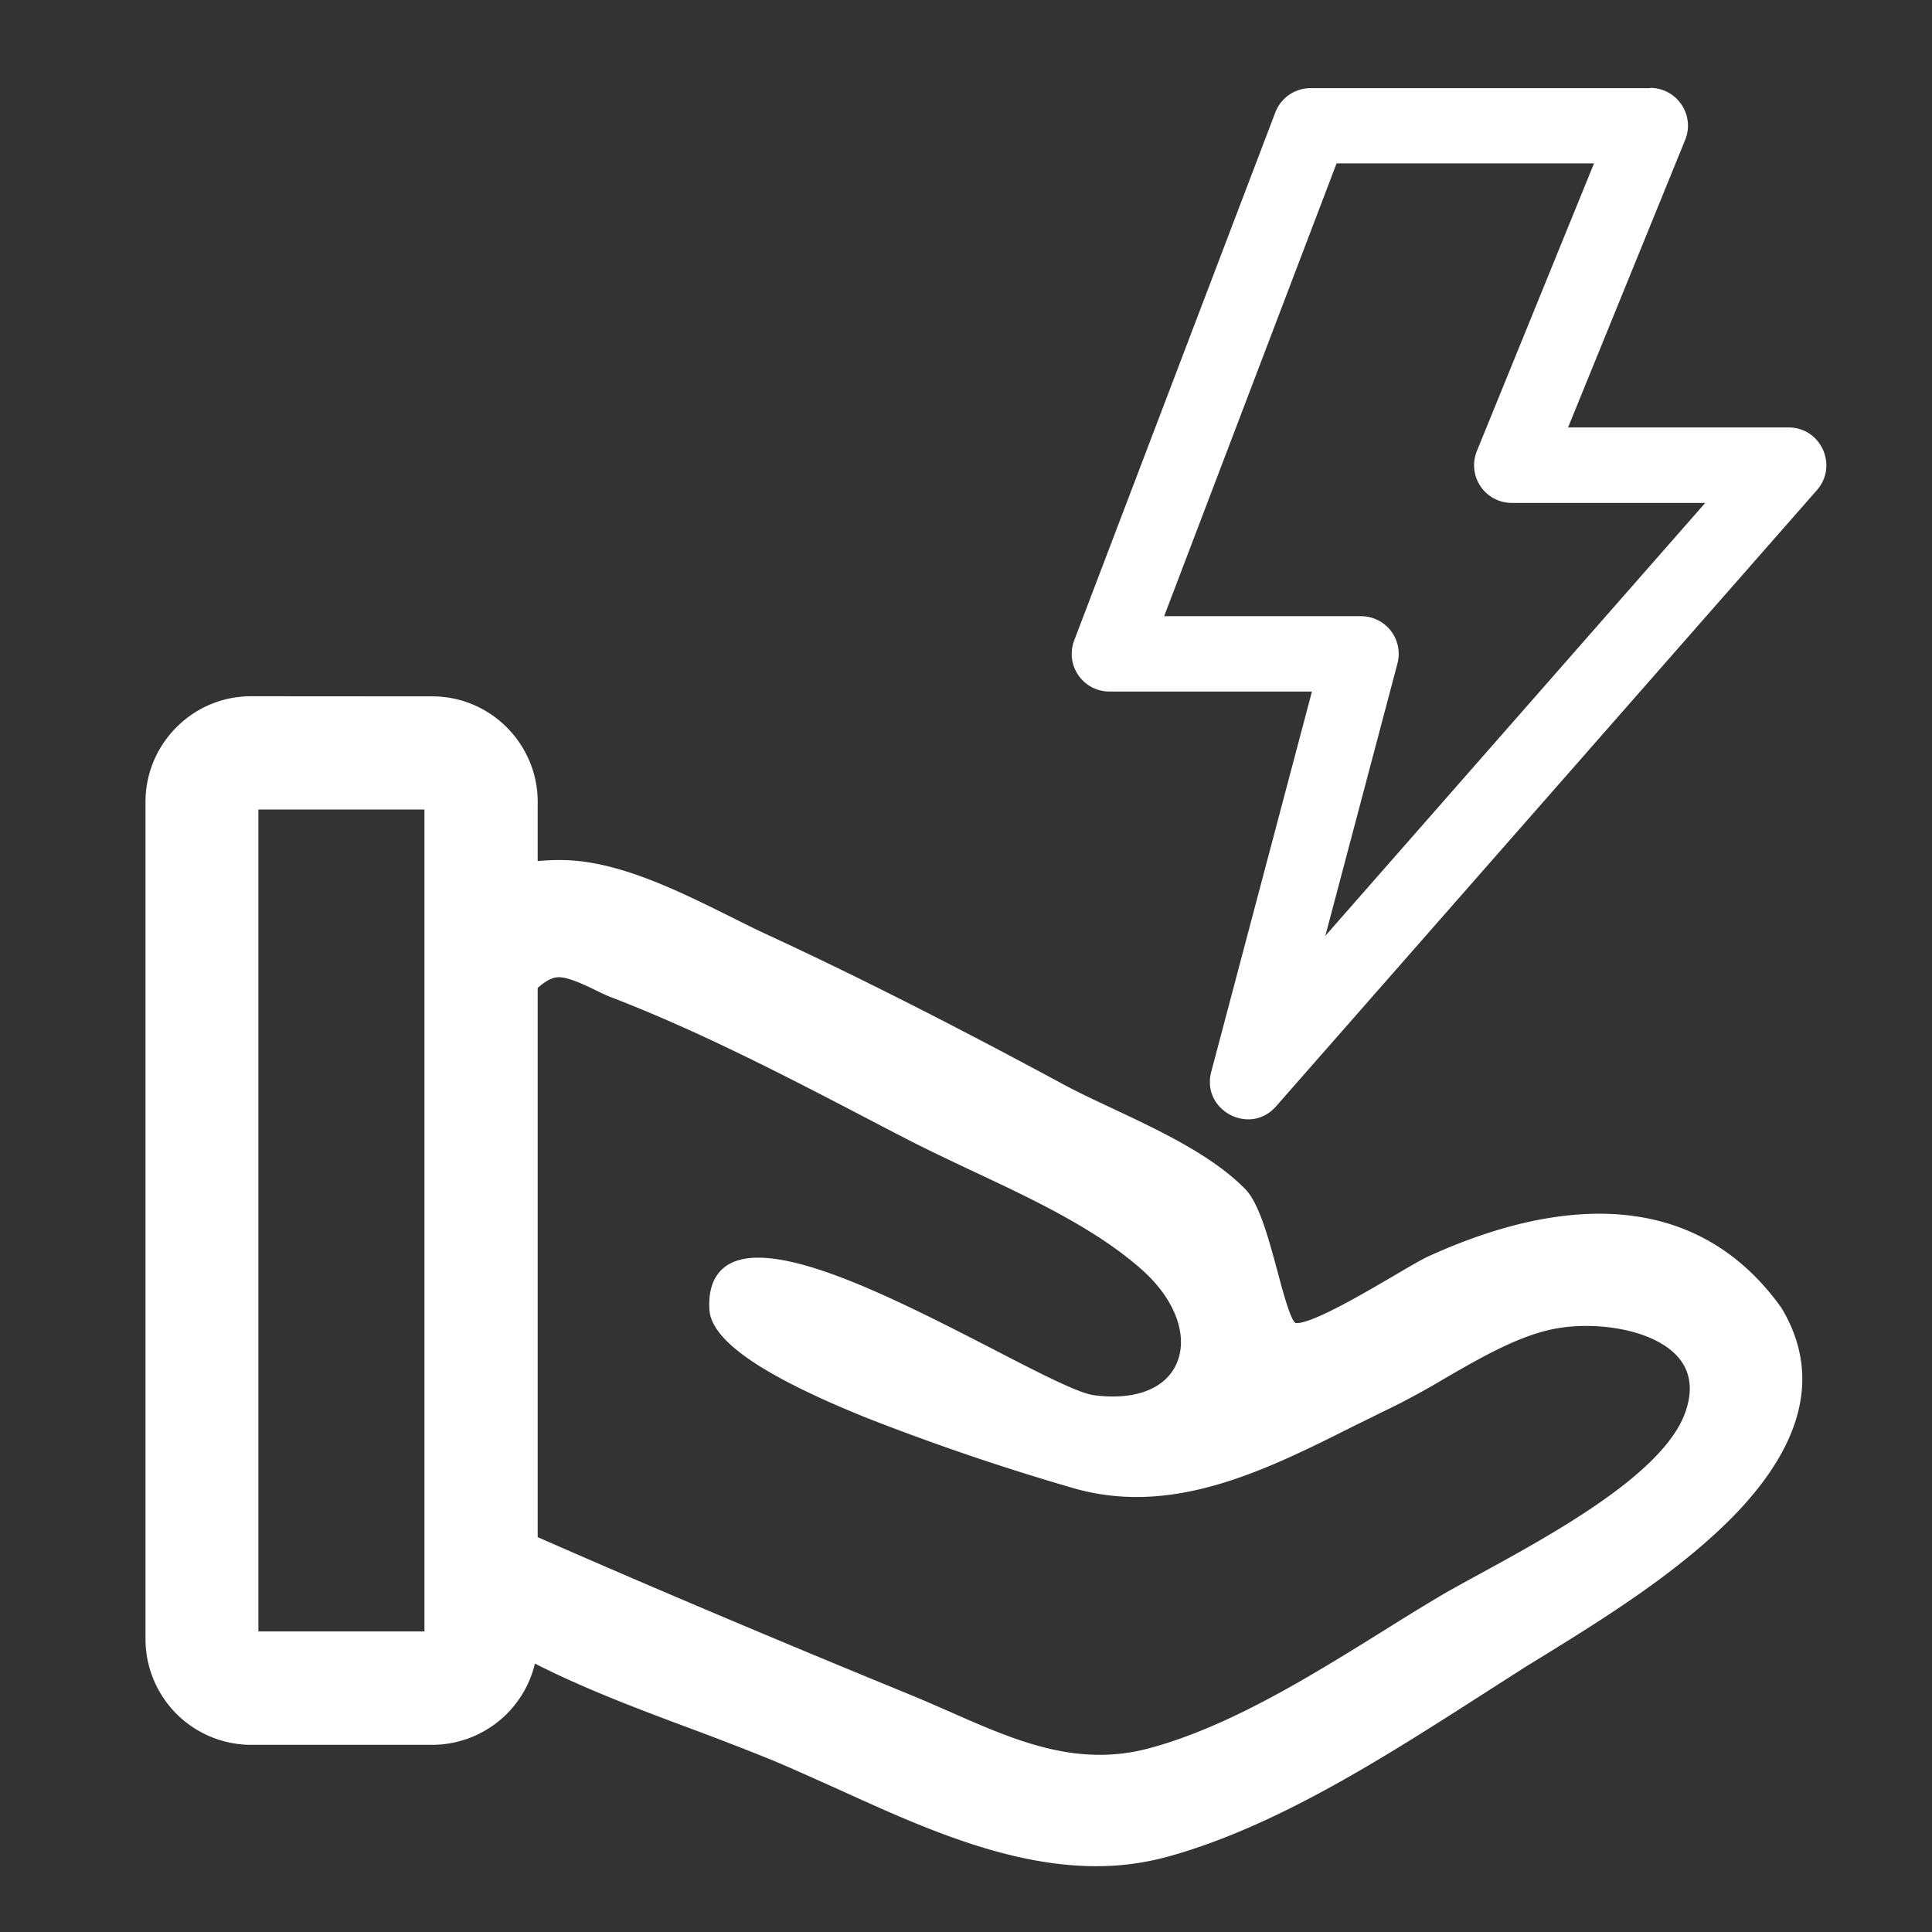
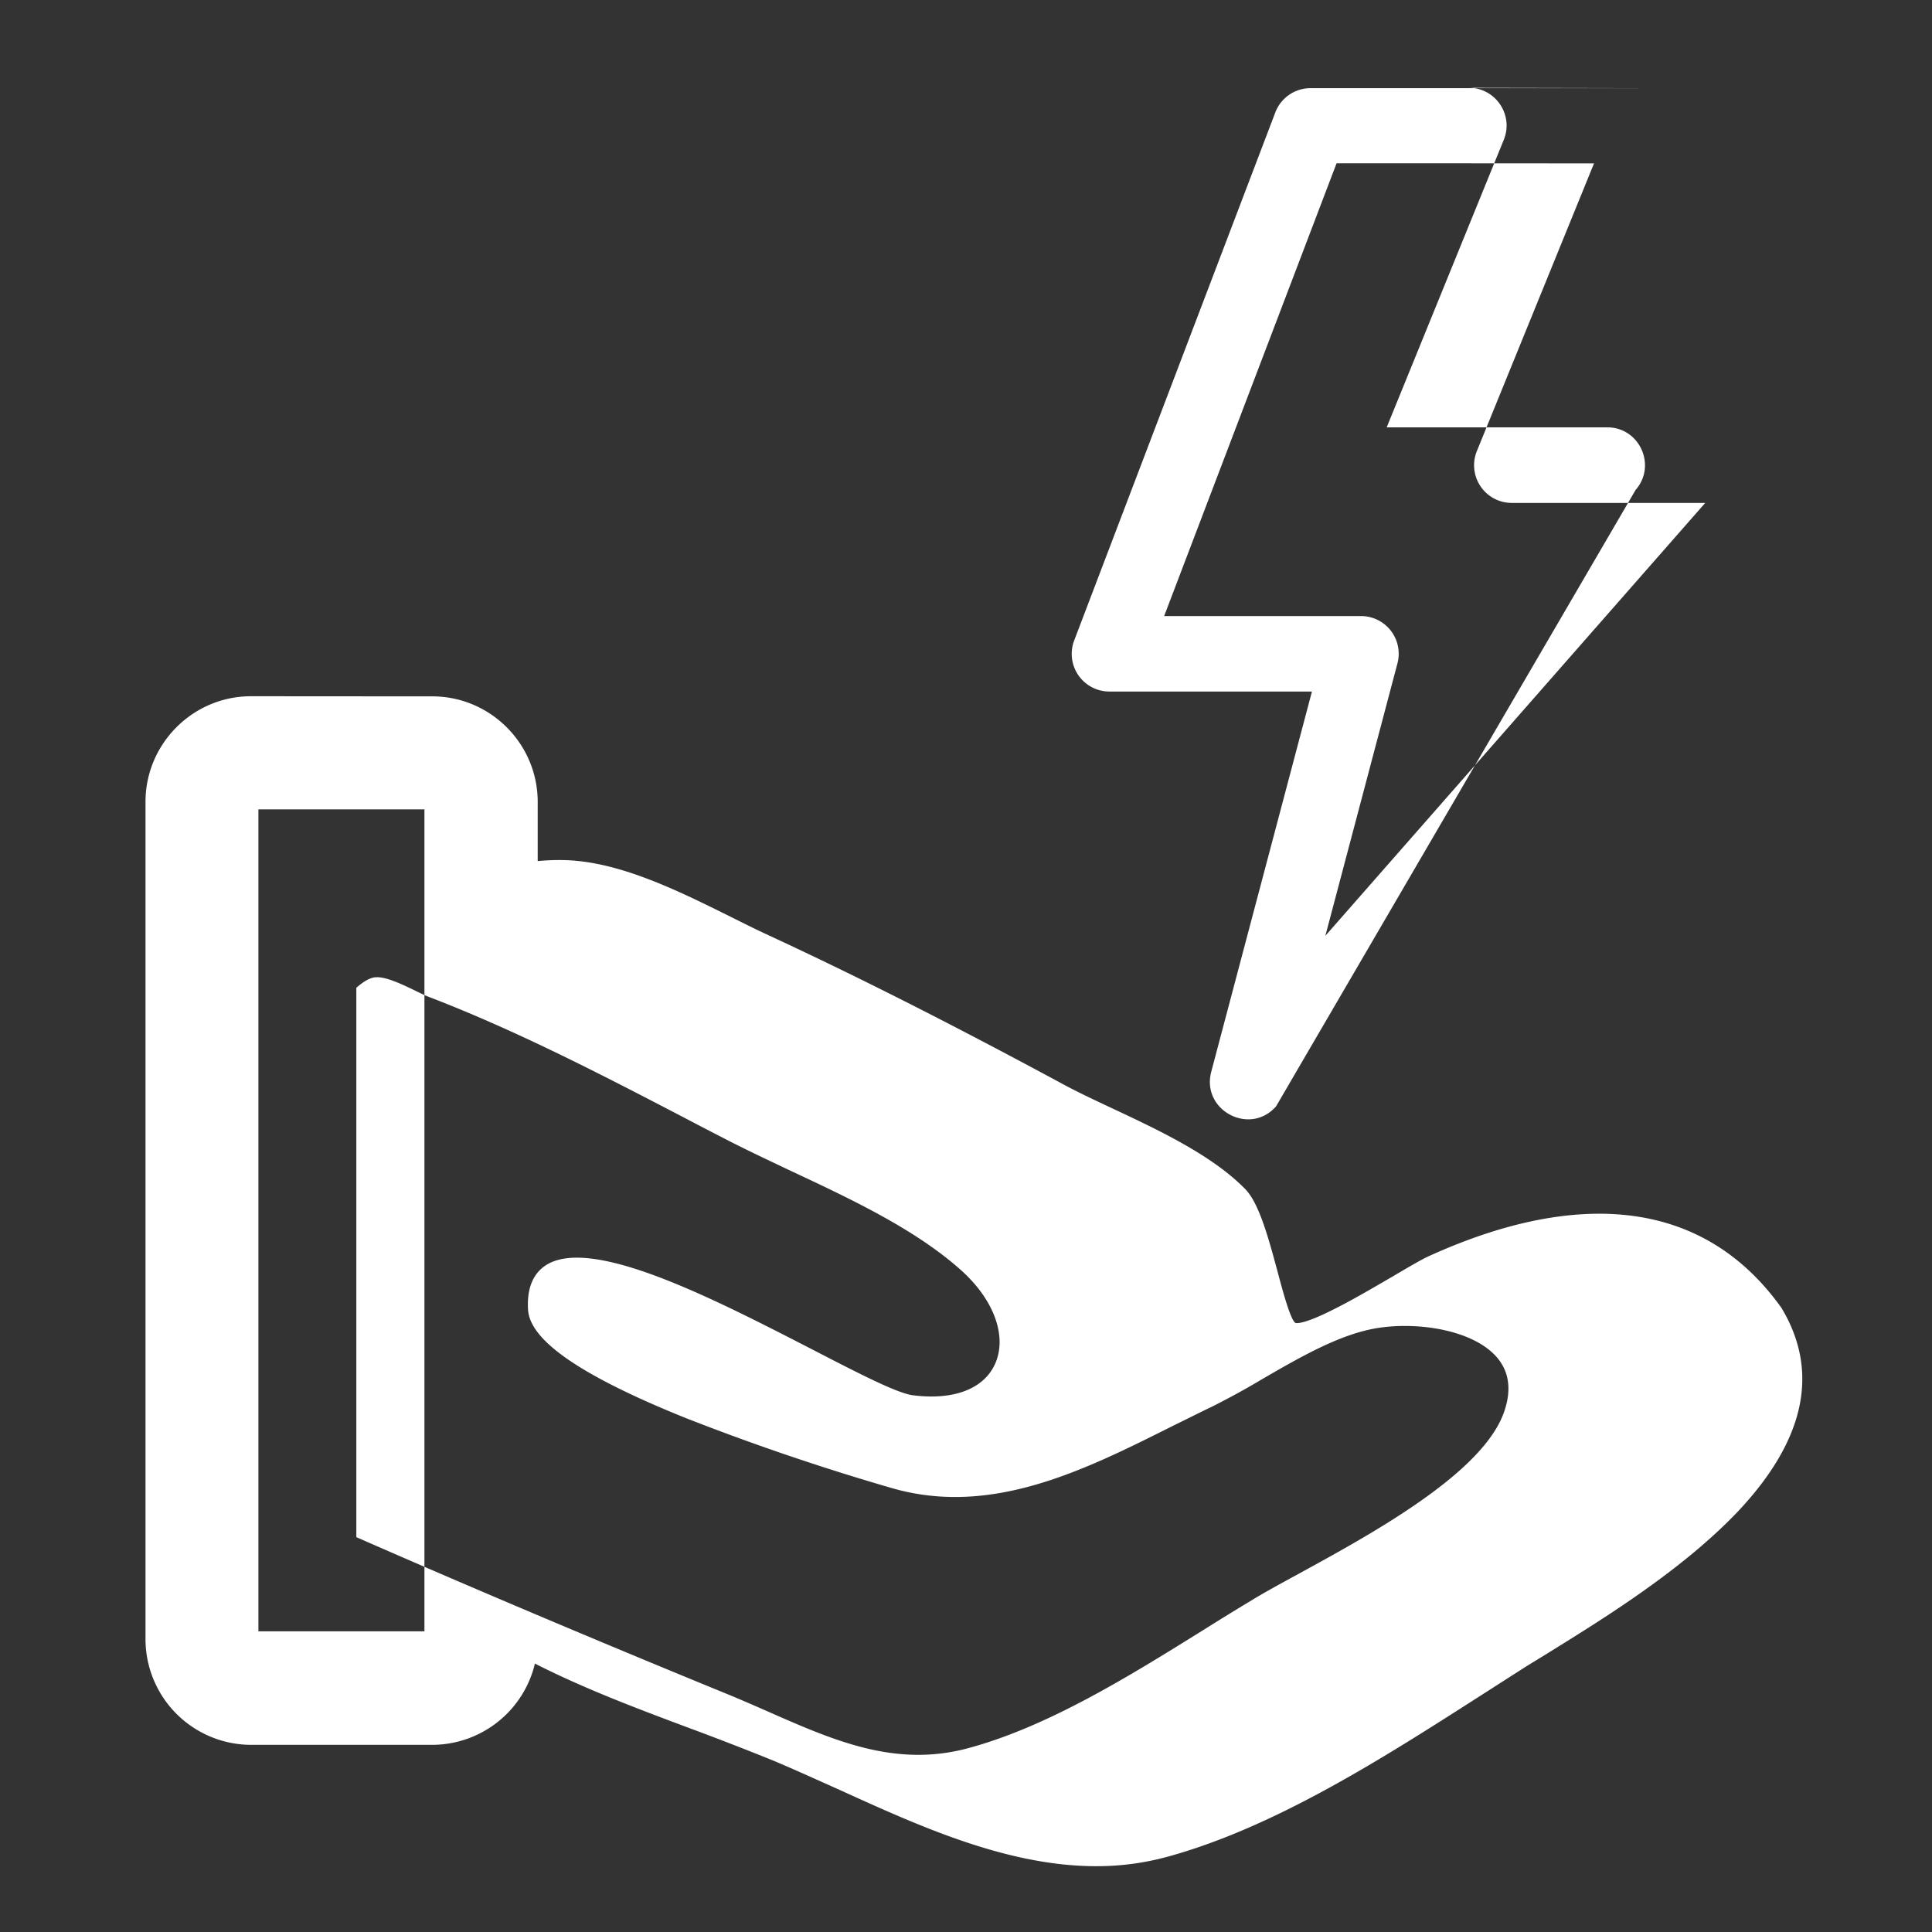
<svg xmlns="http://www.w3.org/2000/svg" t="1724838883465" class="icon" viewBox="0 0 1024 1024" version="1.1" p-id="26753" width="64" height="64">
  <rect x="0" y="0" width="1024" height="1024" fill="#333333" stroke="none" />
-   <path d="M229.12 369.088c30.72 0 55.872 25.088 55.872 55.936v31.36c4.224-0.384 8.96-0.64 14.016-0.512 29.184 0.64 60.608 16.32 88.32 30.08 7.04 3.52 13.696 6.848 19.968 9.728 46.016 21.312 95.104 46.08 154.496 78.08 8.128 4.48 17.408 8.832 27.2 13.44 25.088 11.776 53.504 25.088 71.04 43.072 7.36 7.552 12.288 25.92 17.088 43.648 2.688 10.112 6.784 25.408 9.408 27.2 0.256 0.192 3.584 1.28 19.776-6.848 10.368-5.12 22.464-12.288 32.192-17.92 8-4.736 14.4-8.448 17.984-10.176 36.288-16.64 69.76-24.32 99.136-22.656 36.672 2.112 66.496 18.752 88.576 49.664 20.416 33.92 12.48 70.208-23.04 107.904-29.568 31.104-70.976 56.64-101.12 75.328-4.608 2.88-9.152 5.568-13.056 8.064L784 899.2c-50.816 32.512-108.288 69.376-165.504 84.992a142.08 142.08 0 0 1-37.504 4.928c-47.168 0-93.76-21.248-136-40.448-12.16-5.44-23.68-10.688-35.072-15.488a1605.76 1605.76 0 0 0-44.928-17.408c-27.392-10.24-55.616-20.864-81.472-34.048a56.064 56.064 0 0 1-54.4 43.072h-96.128a56.064 56.064 0 0 1-55.872-55.872V424.96c0-30.72 25.088-55.936 55.872-55.936z m65.92 148.928c-3.456 0.384-6.912 2.88-10.048 5.568V814.72c72.64 31.872 143.488 61.44 199.296 84.288 6.72 2.816 13.312 5.696 19.712 8.512 34.304 15.104 66.688 29.248 104.704 19.2 42.624-11.328 86.272-38.528 124.928-62.592 8.96-5.632 17.472-10.88 25.984-16 6.912-4.224 15.616-8.96 25.6-14.4 38.208-20.928 95.872-52.48 107.776-84.48 4.288-11.52 3.328-21.376-2.88-29.12-12.16-15.04-41.728-19.648-63.36-16.32-19.84 3.008-40.96 15.168-61.376 27.008a418.048 418.048 0 0 1-26.944 14.784c-6.72 3.2-13.632 6.72-20.352 9.984-47.68 23.936-96.96 48.64-150.08 32.896a1265.28 1265.28 0 0 1-108.672-36.992c-55.232-22.272-82.432-40.96-83.328-57.408-0.64-11.072 2.56-19.008 9.472-23.488 24.256-15.616 88.832 17.728 140.736 44.416 24.384 12.608 45.44 23.488 53.76 24.512 21.632 2.752 37.504-3.328 43.52-16.512 6.592-14.528-0.384-33.984-17.92-49.728-24.32-21.76-58.24-37.696-91.2-53.12-11.84-5.632-23.168-10.944-33.792-16.448a2222.848 2222.848 0 0 1-21.568-11.2c-43.584-22.72-88.704-46.08-134.72-63.808-2.304-0.832-5.12-2.176-8-3.584-6.784-3.328-16.192-7.808-21.312-7.104z m-70.016-88.96H136.96v435.648h88V428.992z m649.6-382.464c14.208 0 23.872 14.4 18.56 27.52l-62.08 152.448h116.864c17.216 0 26.368 20.288 15.04 33.216L676.352 586.368c-13.888 15.872-39.744 2.112-34.368-18.304l53.376-201.536H588.032a19.968 19.968 0 0 1-18.688-27.072L675.968 59.52a19.968 19.968 0 0 1 18.688-12.8h179.968z m-29.696 40H708.416l-91.392 240h104.32a19.968 19.968 0 0 1 19.328 25.088L702.464 496l201.344-229.44H801.344a19.968 19.968 0 0 1-18.56-27.52l62.08-152.448z" p-id="26754" fill="#ffffff" />
+   <path d="M229.12 369.088c30.72 0 55.872 25.088 55.872 55.936v31.36c4.224-0.384 8.96-0.64 14.016-0.512 29.184 0.64 60.608 16.32 88.32 30.08 7.04 3.52 13.696 6.848 19.968 9.728 46.016 21.312 95.104 46.08 154.496 78.08 8.128 4.48 17.408 8.832 27.2 13.44 25.088 11.776 53.504 25.088 71.04 43.072 7.36 7.552 12.288 25.92 17.088 43.648 2.688 10.112 6.784 25.408 9.408 27.2 0.256 0.192 3.584 1.28 19.776-6.848 10.368-5.12 22.464-12.288 32.192-17.92 8-4.736 14.4-8.448 17.984-10.176 36.288-16.64 69.76-24.32 99.136-22.656 36.672 2.112 66.496 18.752 88.576 49.664 20.416 33.92 12.48 70.208-23.04 107.904-29.568 31.104-70.976 56.64-101.12 75.328-4.608 2.88-9.152 5.568-13.056 8.064L784 899.2c-50.816 32.512-108.288 69.376-165.504 84.992a142.08 142.08 0 0 1-37.504 4.928c-47.168 0-93.76-21.248-136-40.448-12.16-5.44-23.68-10.688-35.072-15.488a1605.76 1605.76 0 0 0-44.928-17.408c-27.392-10.24-55.616-20.864-81.472-34.048a56.064 56.064 0 0 1-54.4 43.072h-96.128a56.064 56.064 0 0 1-55.872-55.872V424.96c0-30.72 25.088-55.936 55.872-55.936m65.92 148.928c-3.456 0.384-6.912 2.88-10.048 5.568V814.72c72.64 31.872 143.488 61.44 199.296 84.288 6.72 2.816 13.312 5.696 19.712 8.512 34.304 15.104 66.688 29.248 104.704 19.2 42.624-11.328 86.272-38.528 124.928-62.592 8.96-5.632 17.472-10.88 25.984-16 6.912-4.224 15.616-8.96 25.6-14.4 38.208-20.928 95.872-52.48 107.776-84.48 4.288-11.52 3.328-21.376-2.88-29.12-12.16-15.04-41.728-19.648-63.36-16.32-19.84 3.008-40.96 15.168-61.376 27.008a418.048 418.048 0 0 1-26.944 14.784c-6.72 3.2-13.632 6.72-20.352 9.984-47.68 23.936-96.96 48.64-150.08 32.896a1265.28 1265.28 0 0 1-108.672-36.992c-55.232-22.272-82.432-40.96-83.328-57.408-0.64-11.072 2.56-19.008 9.472-23.488 24.256-15.616 88.832 17.728 140.736 44.416 24.384 12.608 45.44 23.488 53.76 24.512 21.632 2.752 37.504-3.328 43.52-16.512 6.592-14.528-0.384-33.984-17.92-49.728-24.32-21.76-58.24-37.696-91.2-53.12-11.84-5.632-23.168-10.944-33.792-16.448a2222.848 2222.848 0 0 1-21.568-11.2c-43.584-22.72-88.704-46.08-134.72-63.808-2.304-0.832-5.12-2.176-8-3.584-6.784-3.328-16.192-7.808-21.312-7.104z m-70.016-88.96H136.96v435.648h88V428.992z m649.6-382.464c14.208 0 23.872 14.4 18.56 27.52l-62.08 152.448h116.864c17.216 0 26.368 20.288 15.04 33.216L676.352 586.368c-13.888 15.872-39.744 2.112-34.368-18.304l53.376-201.536H588.032a19.968 19.968 0 0 1-18.688-27.072L675.968 59.52a19.968 19.968 0 0 1 18.688-12.8h179.968z m-29.696 40H708.416l-91.392 240h104.32a19.968 19.968 0 0 1 19.328 25.088L702.464 496l201.344-229.44H801.344a19.968 19.968 0 0 1-18.56-27.52l62.08-152.448z" p-id="26754" fill="#ffffff" />
</svg>